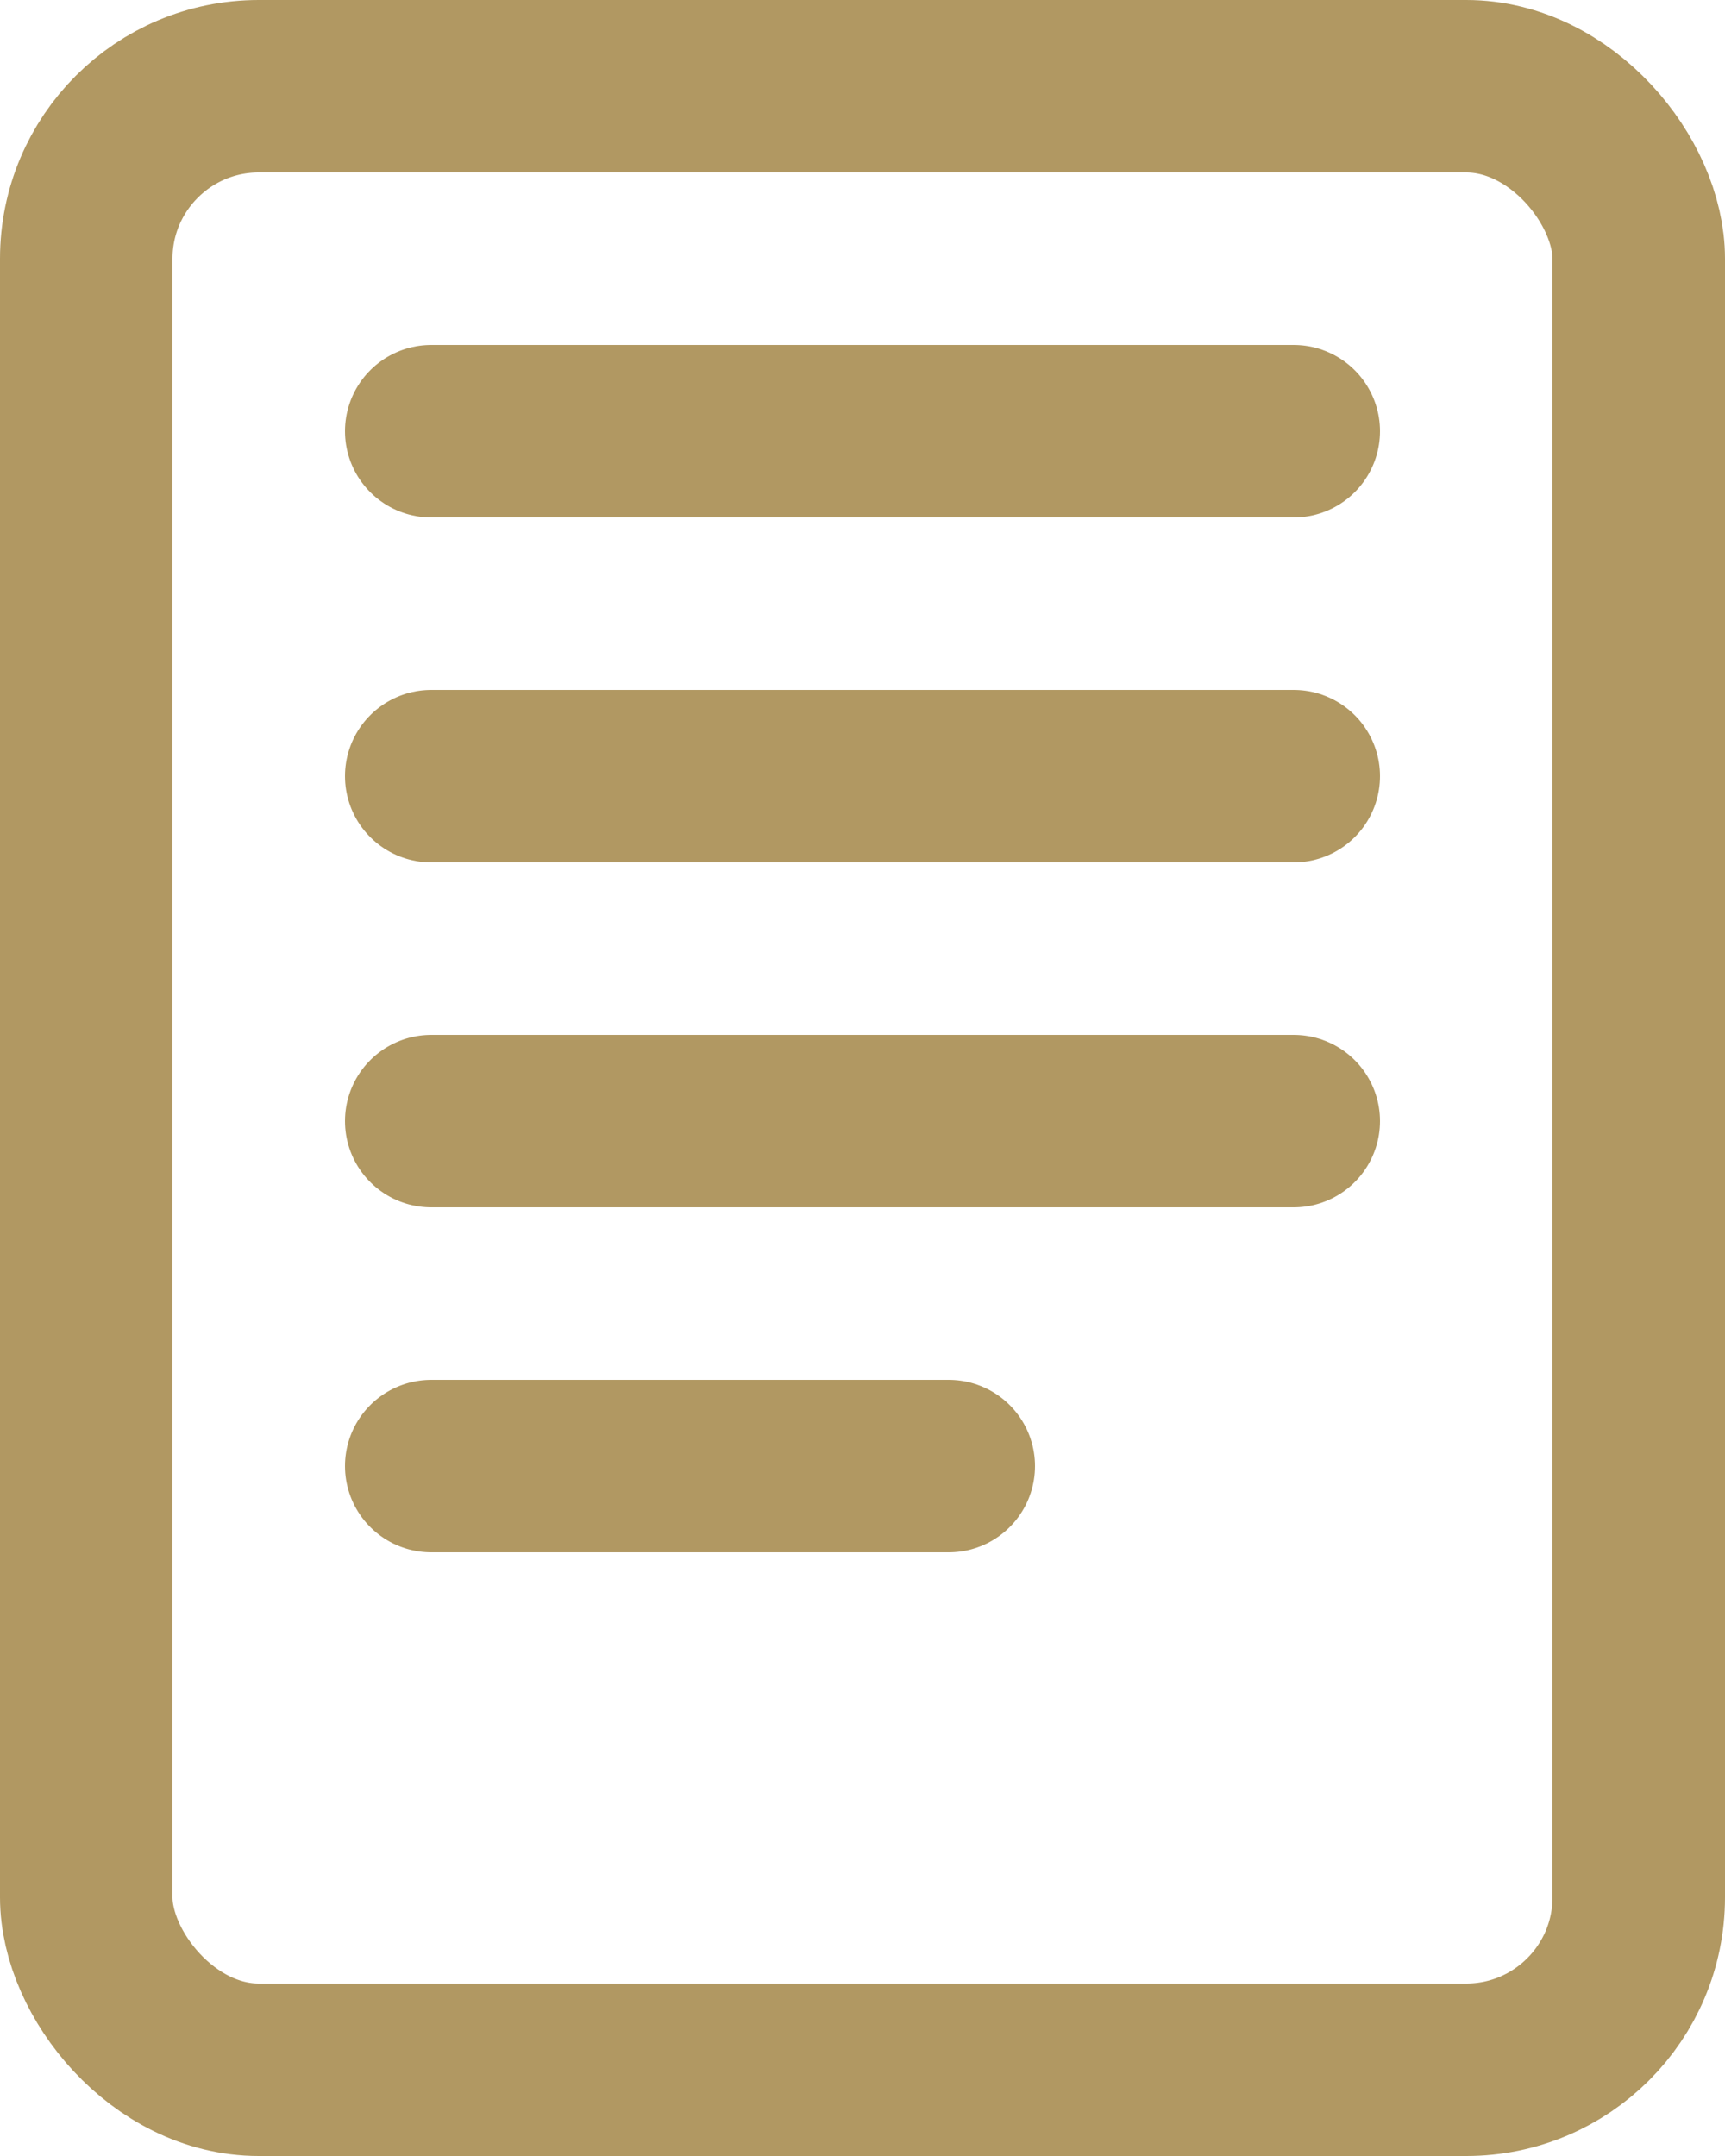
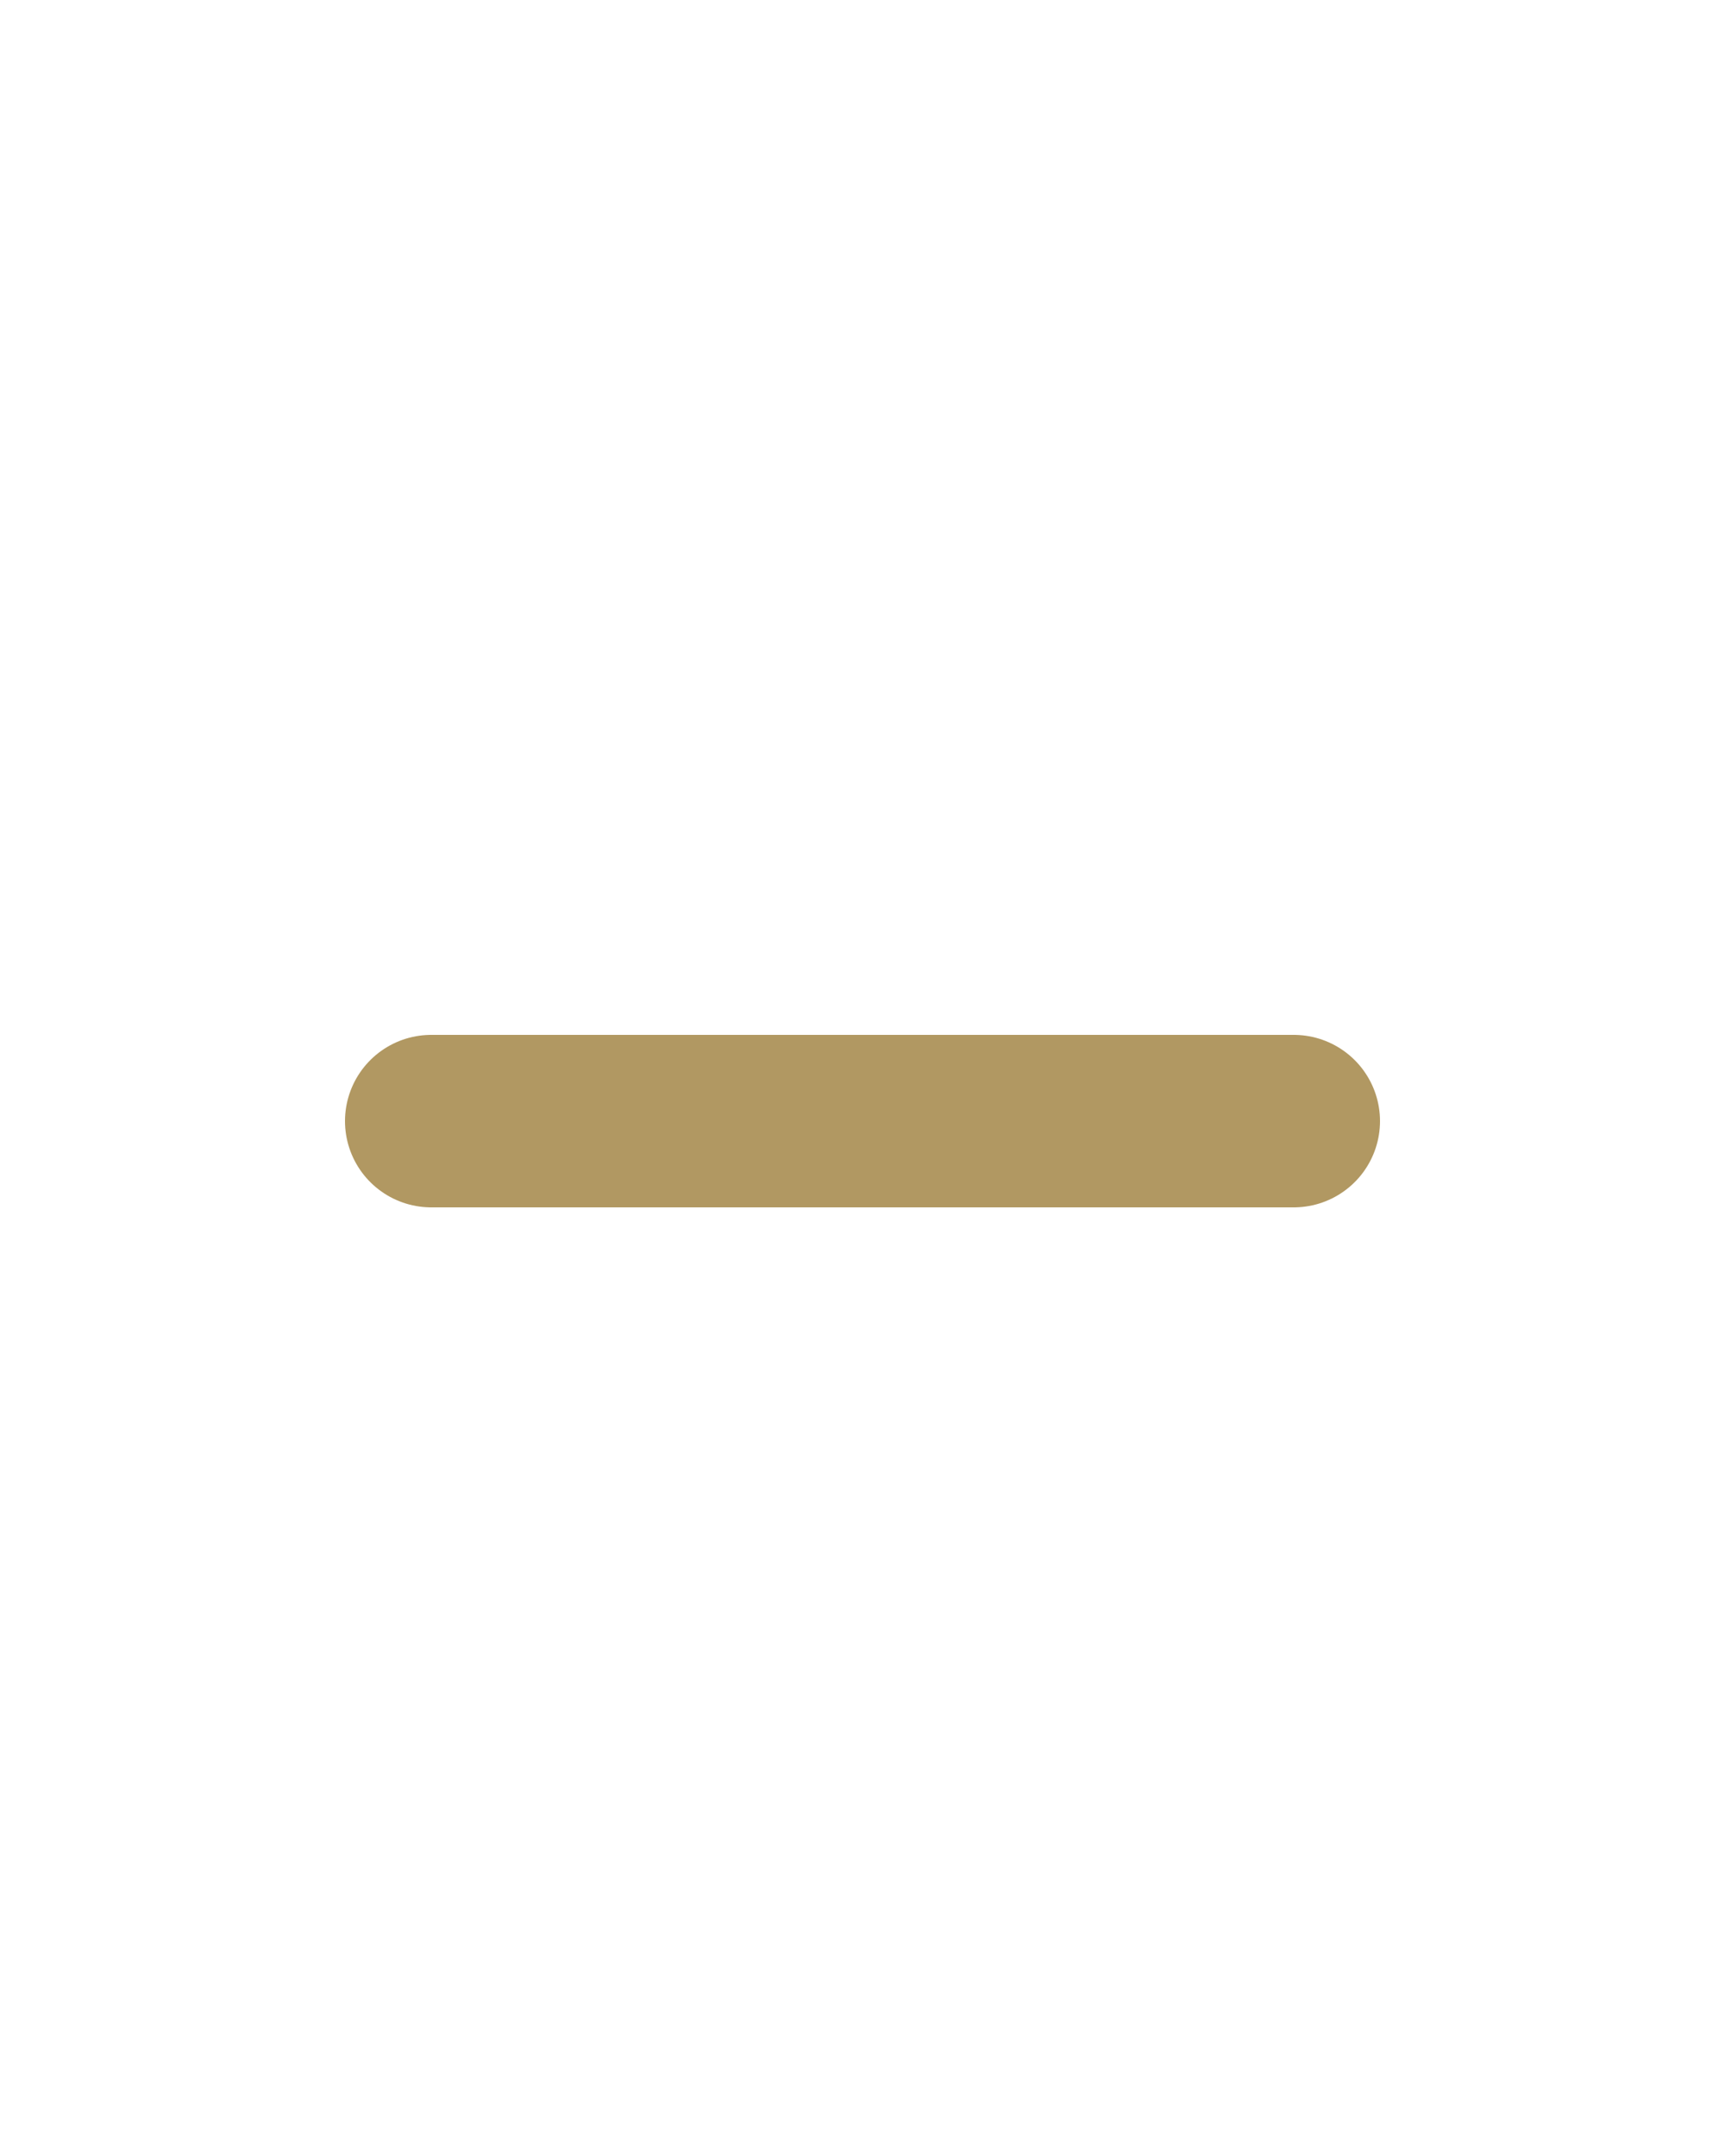
<svg xmlns="http://www.w3.org/2000/svg" width="20" height="25" viewBox="0 0 20 25" fill="none">
-   <rect x="1" y="1" width="18" height="23" rx="2" stroke="#B19862" stroke-width="2" />
-   <line x1="5" y1="5" x2="15" y2="5" stroke="#B19862" stroke-width="2" stroke-linecap="round" />
-   <line x1="5" y1="9" x2="15" y2="9" stroke="#B19862" stroke-width="2" stroke-linecap="round" />
  <line x1="5" y1="13" x2="15" y2="13" stroke="#B19862" stroke-width="2" stroke-linecap="round" />
-   <line x1="5" y1="17" x2="11" y2="17" stroke="#B19862" stroke-width="2" stroke-linecap="round" />
</svg>